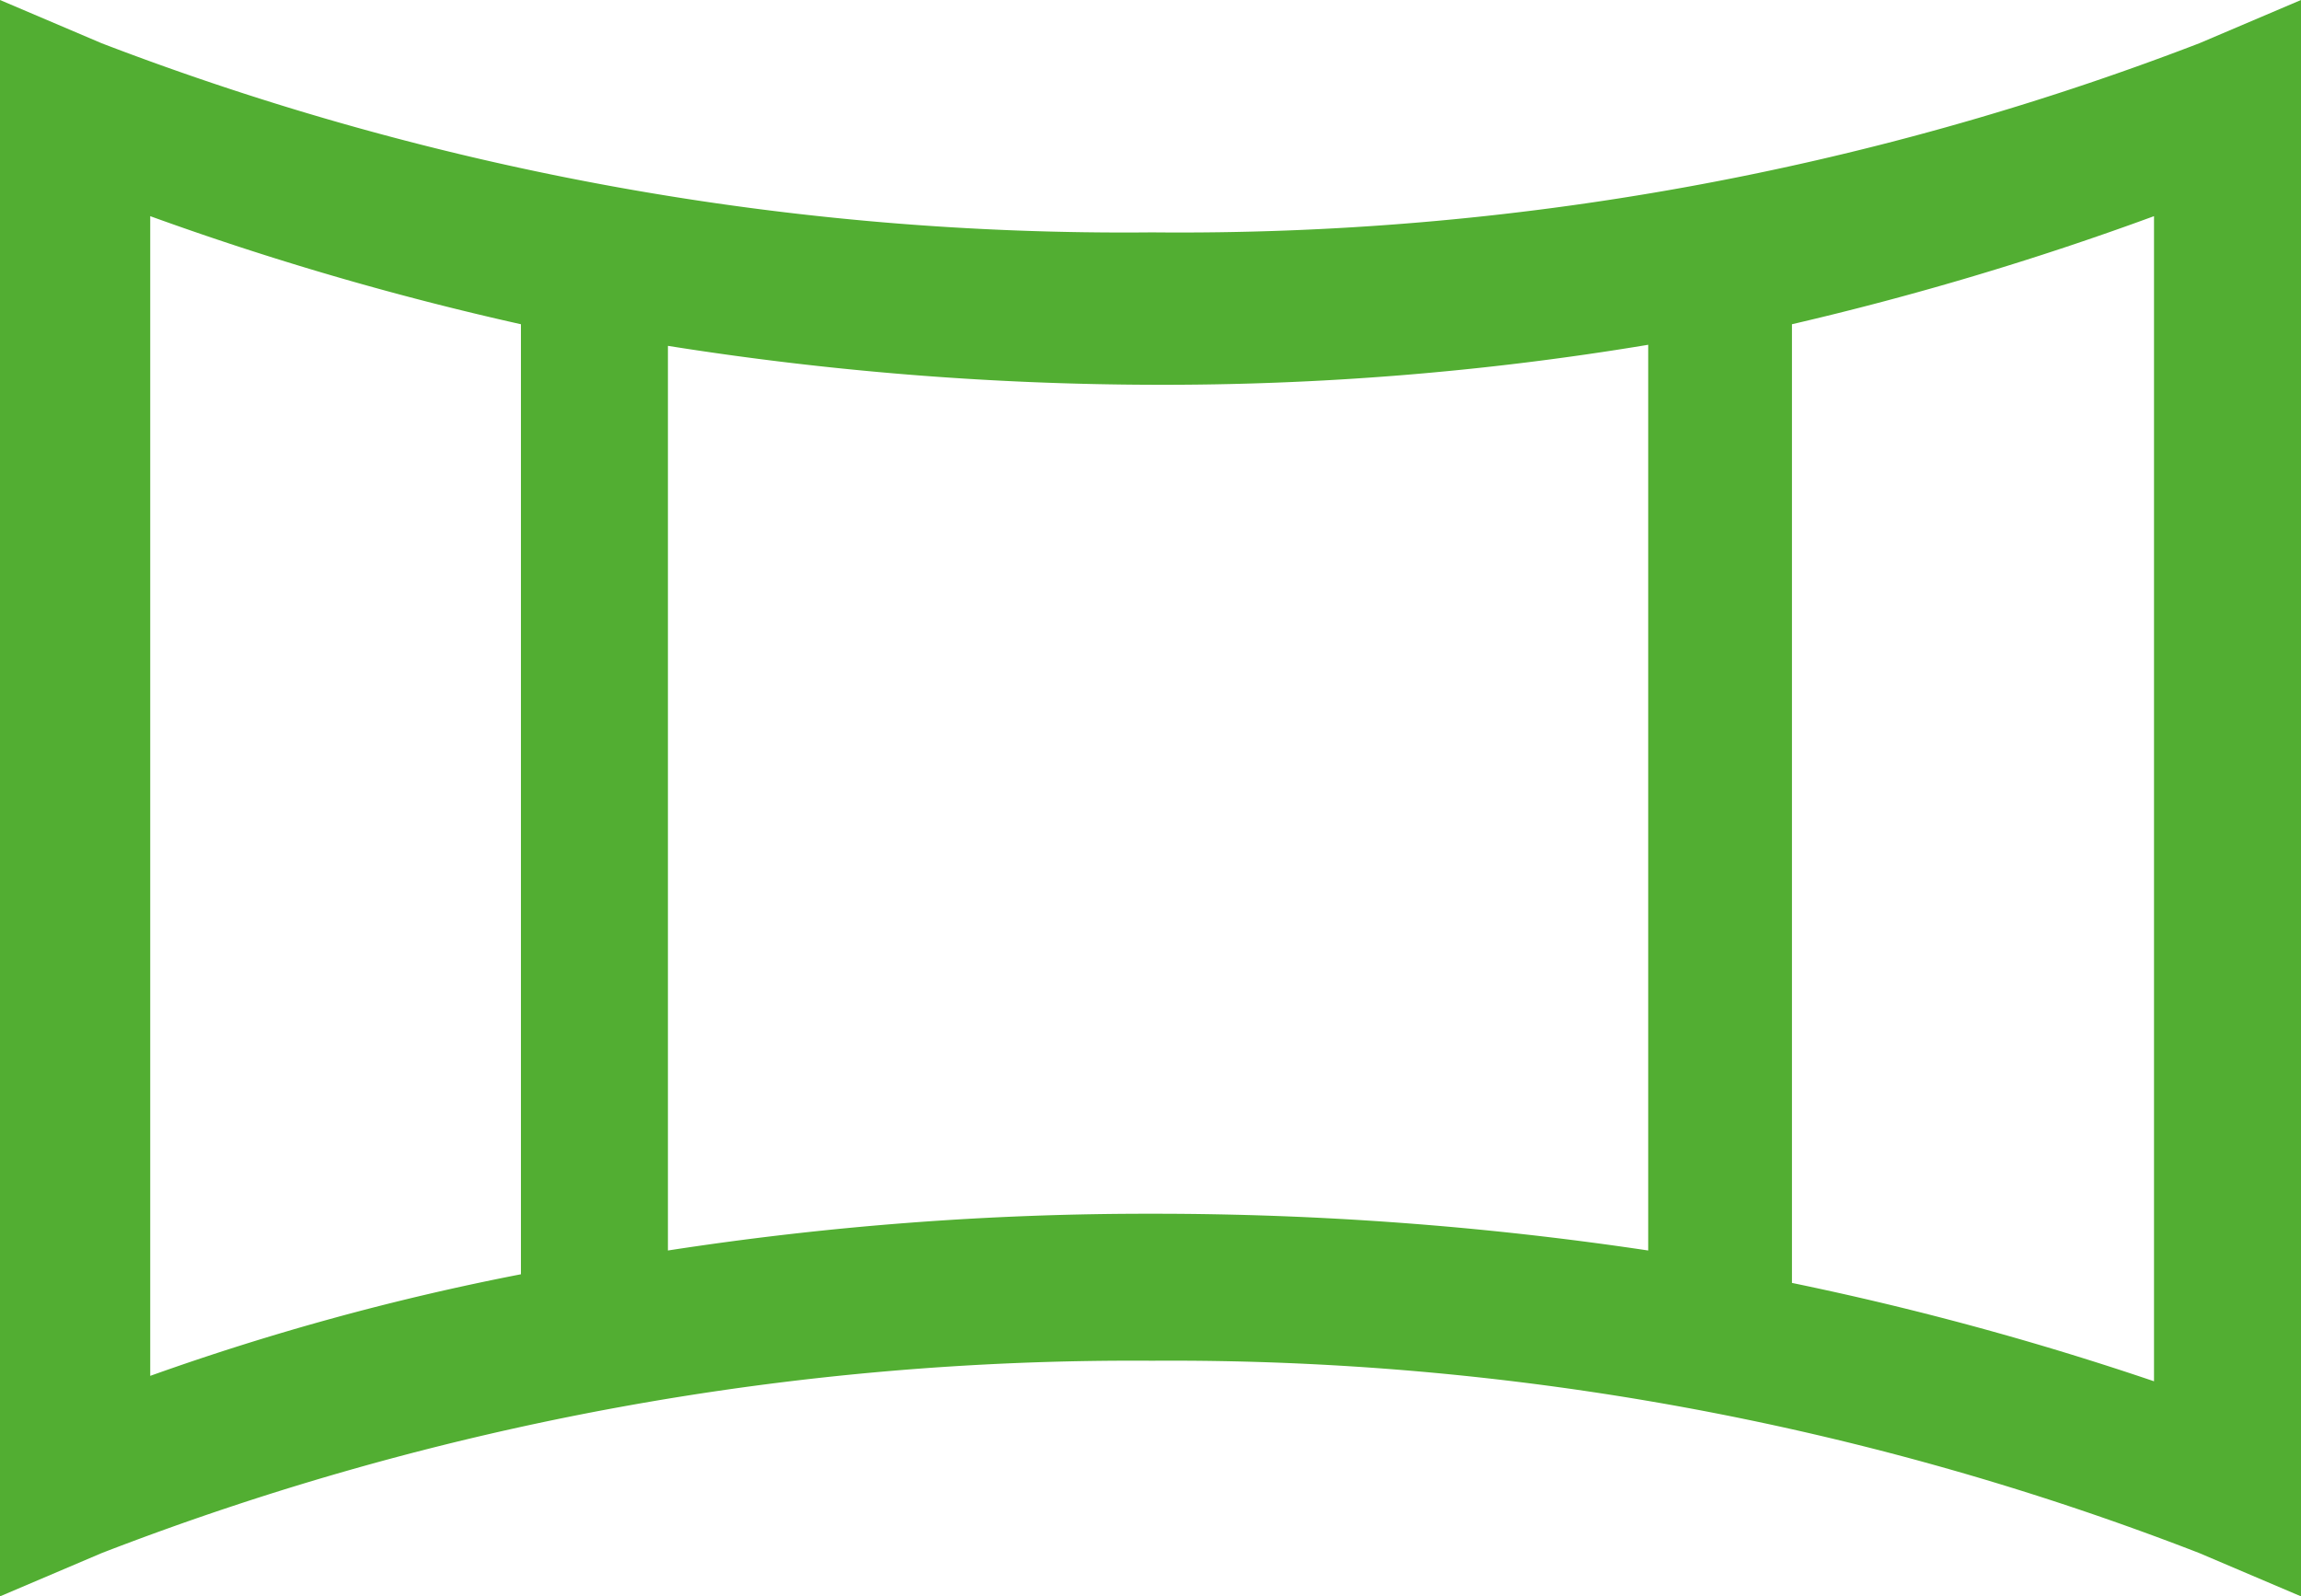
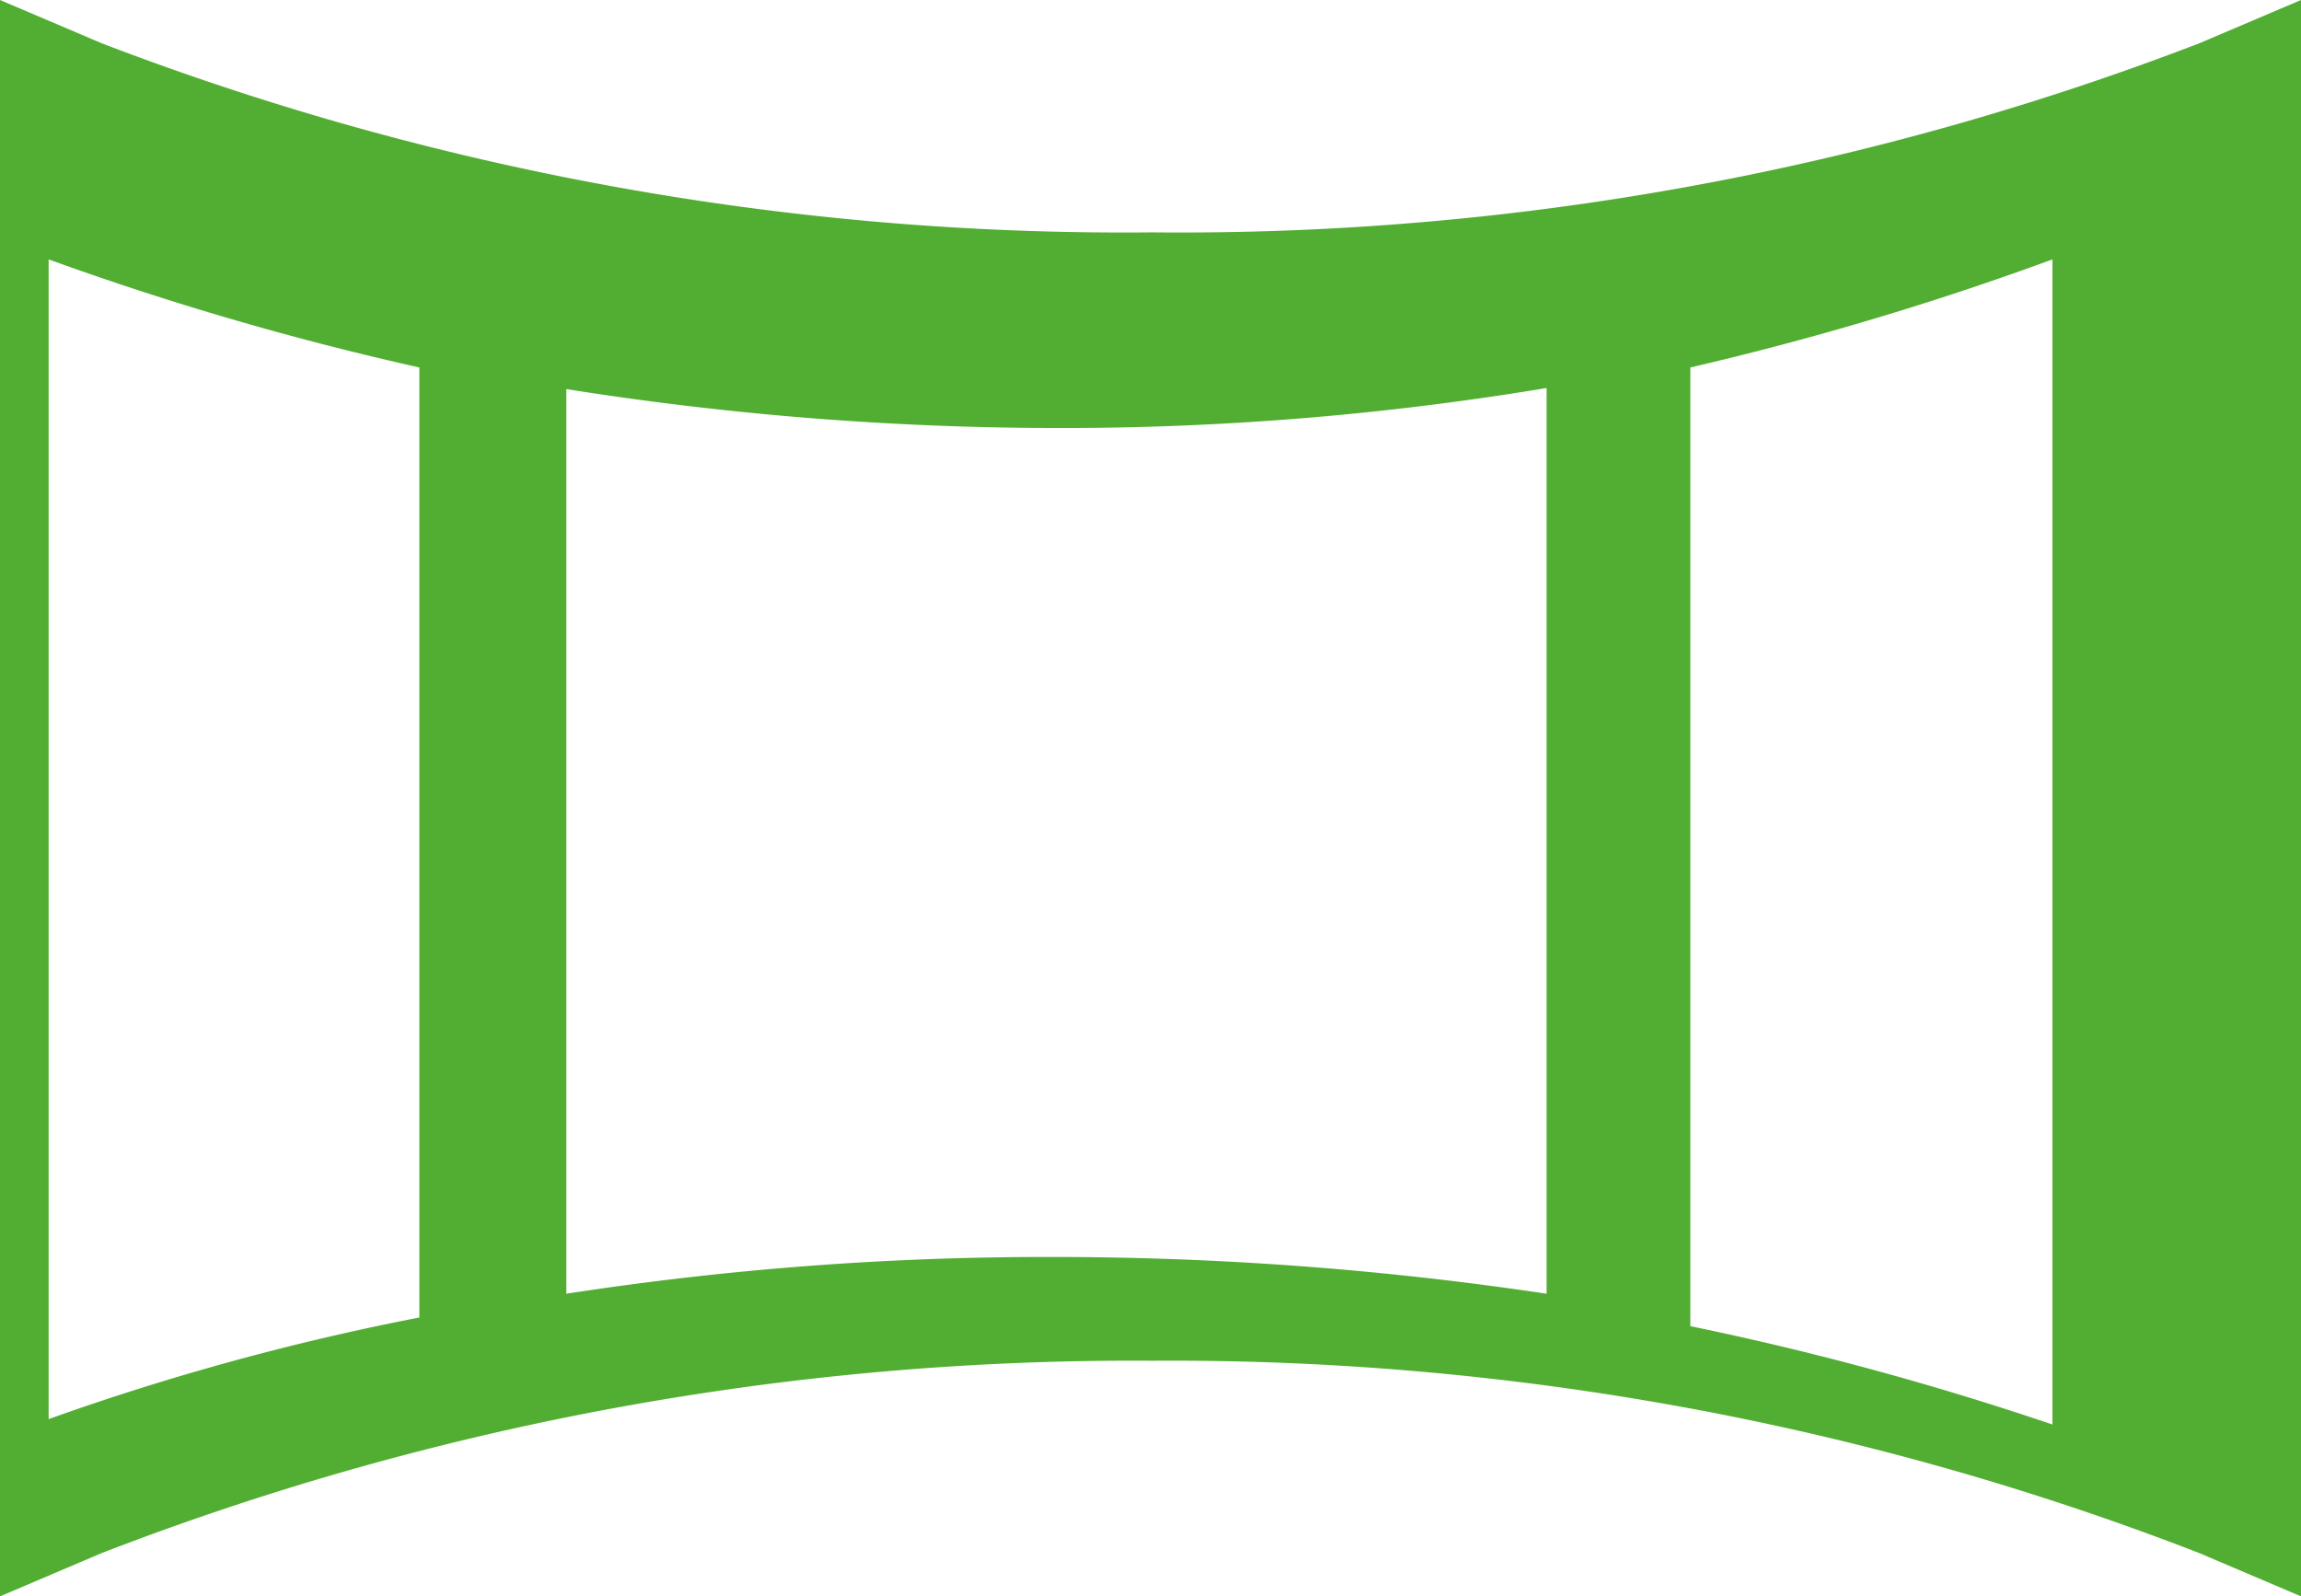
<svg xmlns="http://www.w3.org/2000/svg" viewBox="0 0 21.29 14.77">
-   <path d="m21.29 0v14.77l-.94-.4a26.29 26.29 0 0 0 -9.69-1.78 26.45 26.45 0 0 0 -9.72 1.78l-.94.4v-14.77l.94.4a26.42 26.42 0 0 0 9.72 1.75 26.27 26.27 0 0 0 9.69-1.75zm-16.47 3a28.07 28.07 0 0 1 -3.43-1v10.73a23.48 23.48 0 0 1 3.43-.94zm10.43.19a27.32 27.32 0 0 1 -4.59.37 29.09 29.09 0 0 1 -4.48-.36v8.37a29.09 29.09 0 0 1 4.48-.34 30.83 30.83 0 0 1 4.59.34zm4.68-1.19a28.27 28.27 0 0 1 -3.35 1v8.87a28.12 28.12 0 0 1 3.35.91z" fill="#52ae32" fill-rule="evenodd" />
+   <path d="m21.29 0v14.77l-.94-.4a26.29 26.29 0 0 0 -9.69-1.78 26.45 26.45 0 0 0 -9.72 1.78l-.94.4v-14.77l.94.4a26.42 26.42 0 0 0 9.72 1.75 26.27 26.27 0 0 0 9.69-1.75m-16.47 3a28.07 28.07 0 0 1 -3.43-1v10.73a23.48 23.48 0 0 1 3.43-.94zm10.43.19a27.32 27.32 0 0 1 -4.59.37 29.09 29.09 0 0 1 -4.48-.36v8.37a29.09 29.09 0 0 1 4.48-.34 30.83 30.83 0 0 1 4.59.34zm4.68-1.19a28.27 28.27 0 0 1 -3.35 1v8.87a28.12 28.12 0 0 1 3.35.91z" fill="#52ae32" fill-rule="evenodd" />
</svg>